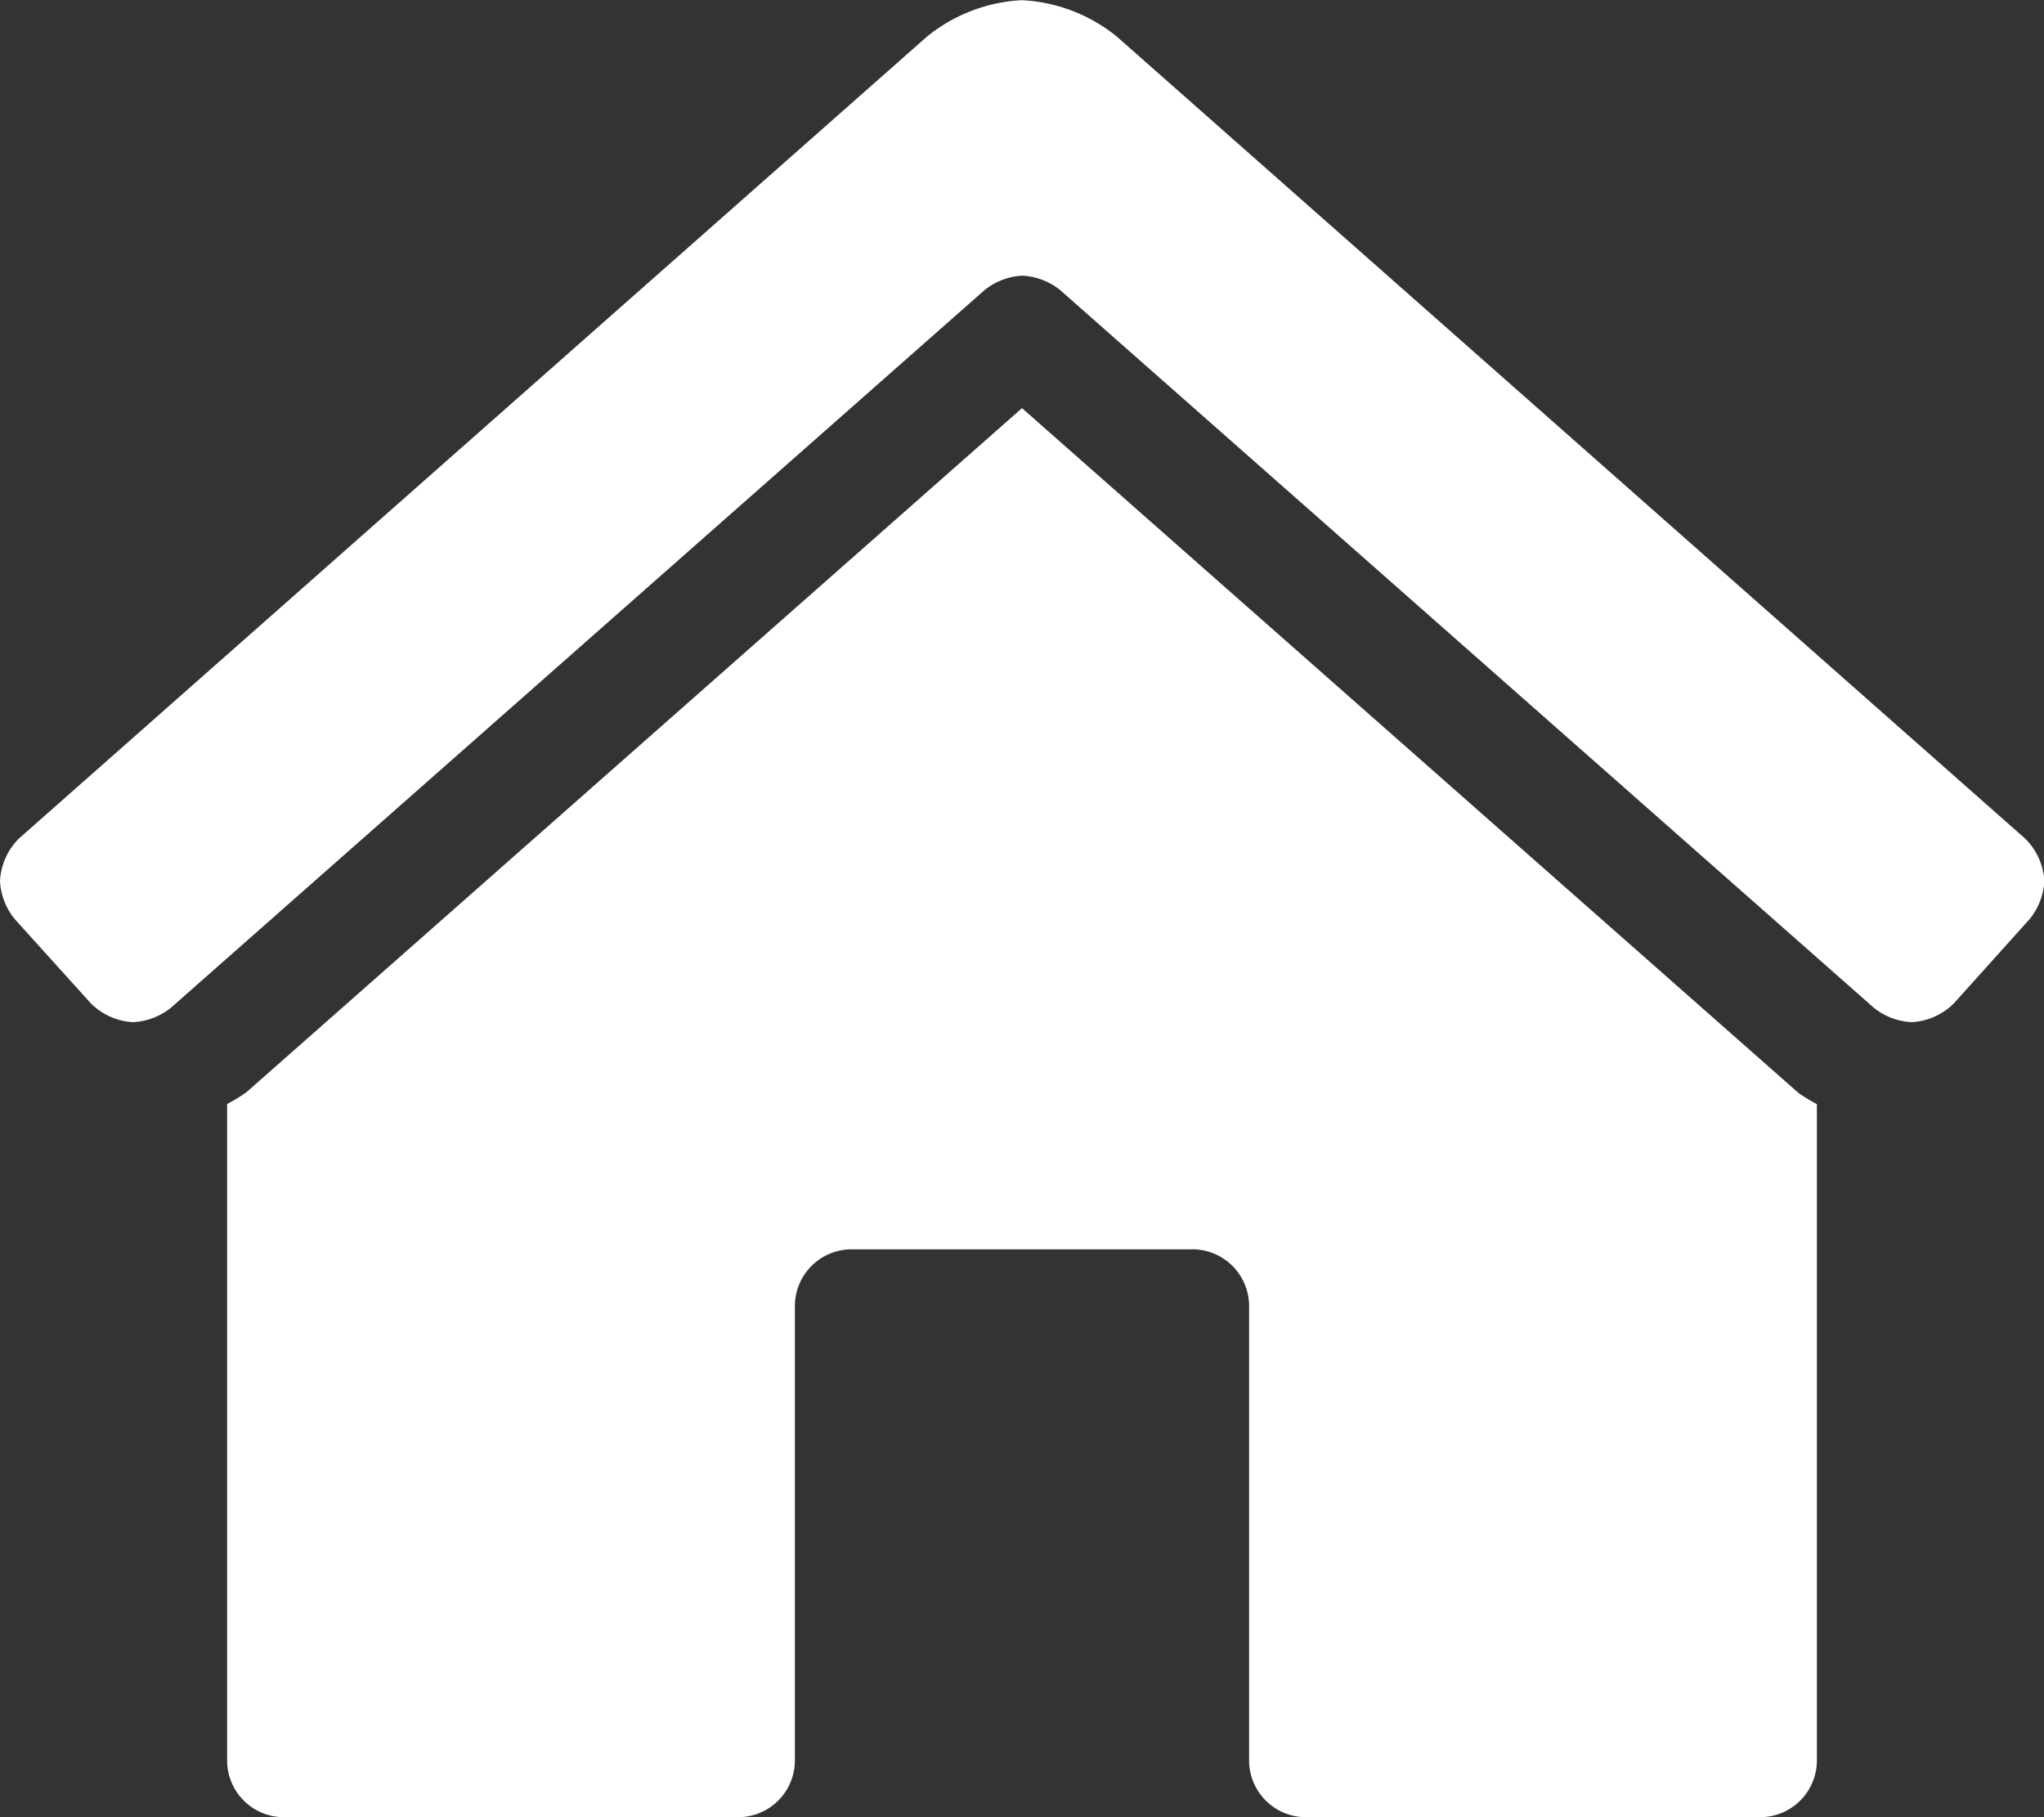
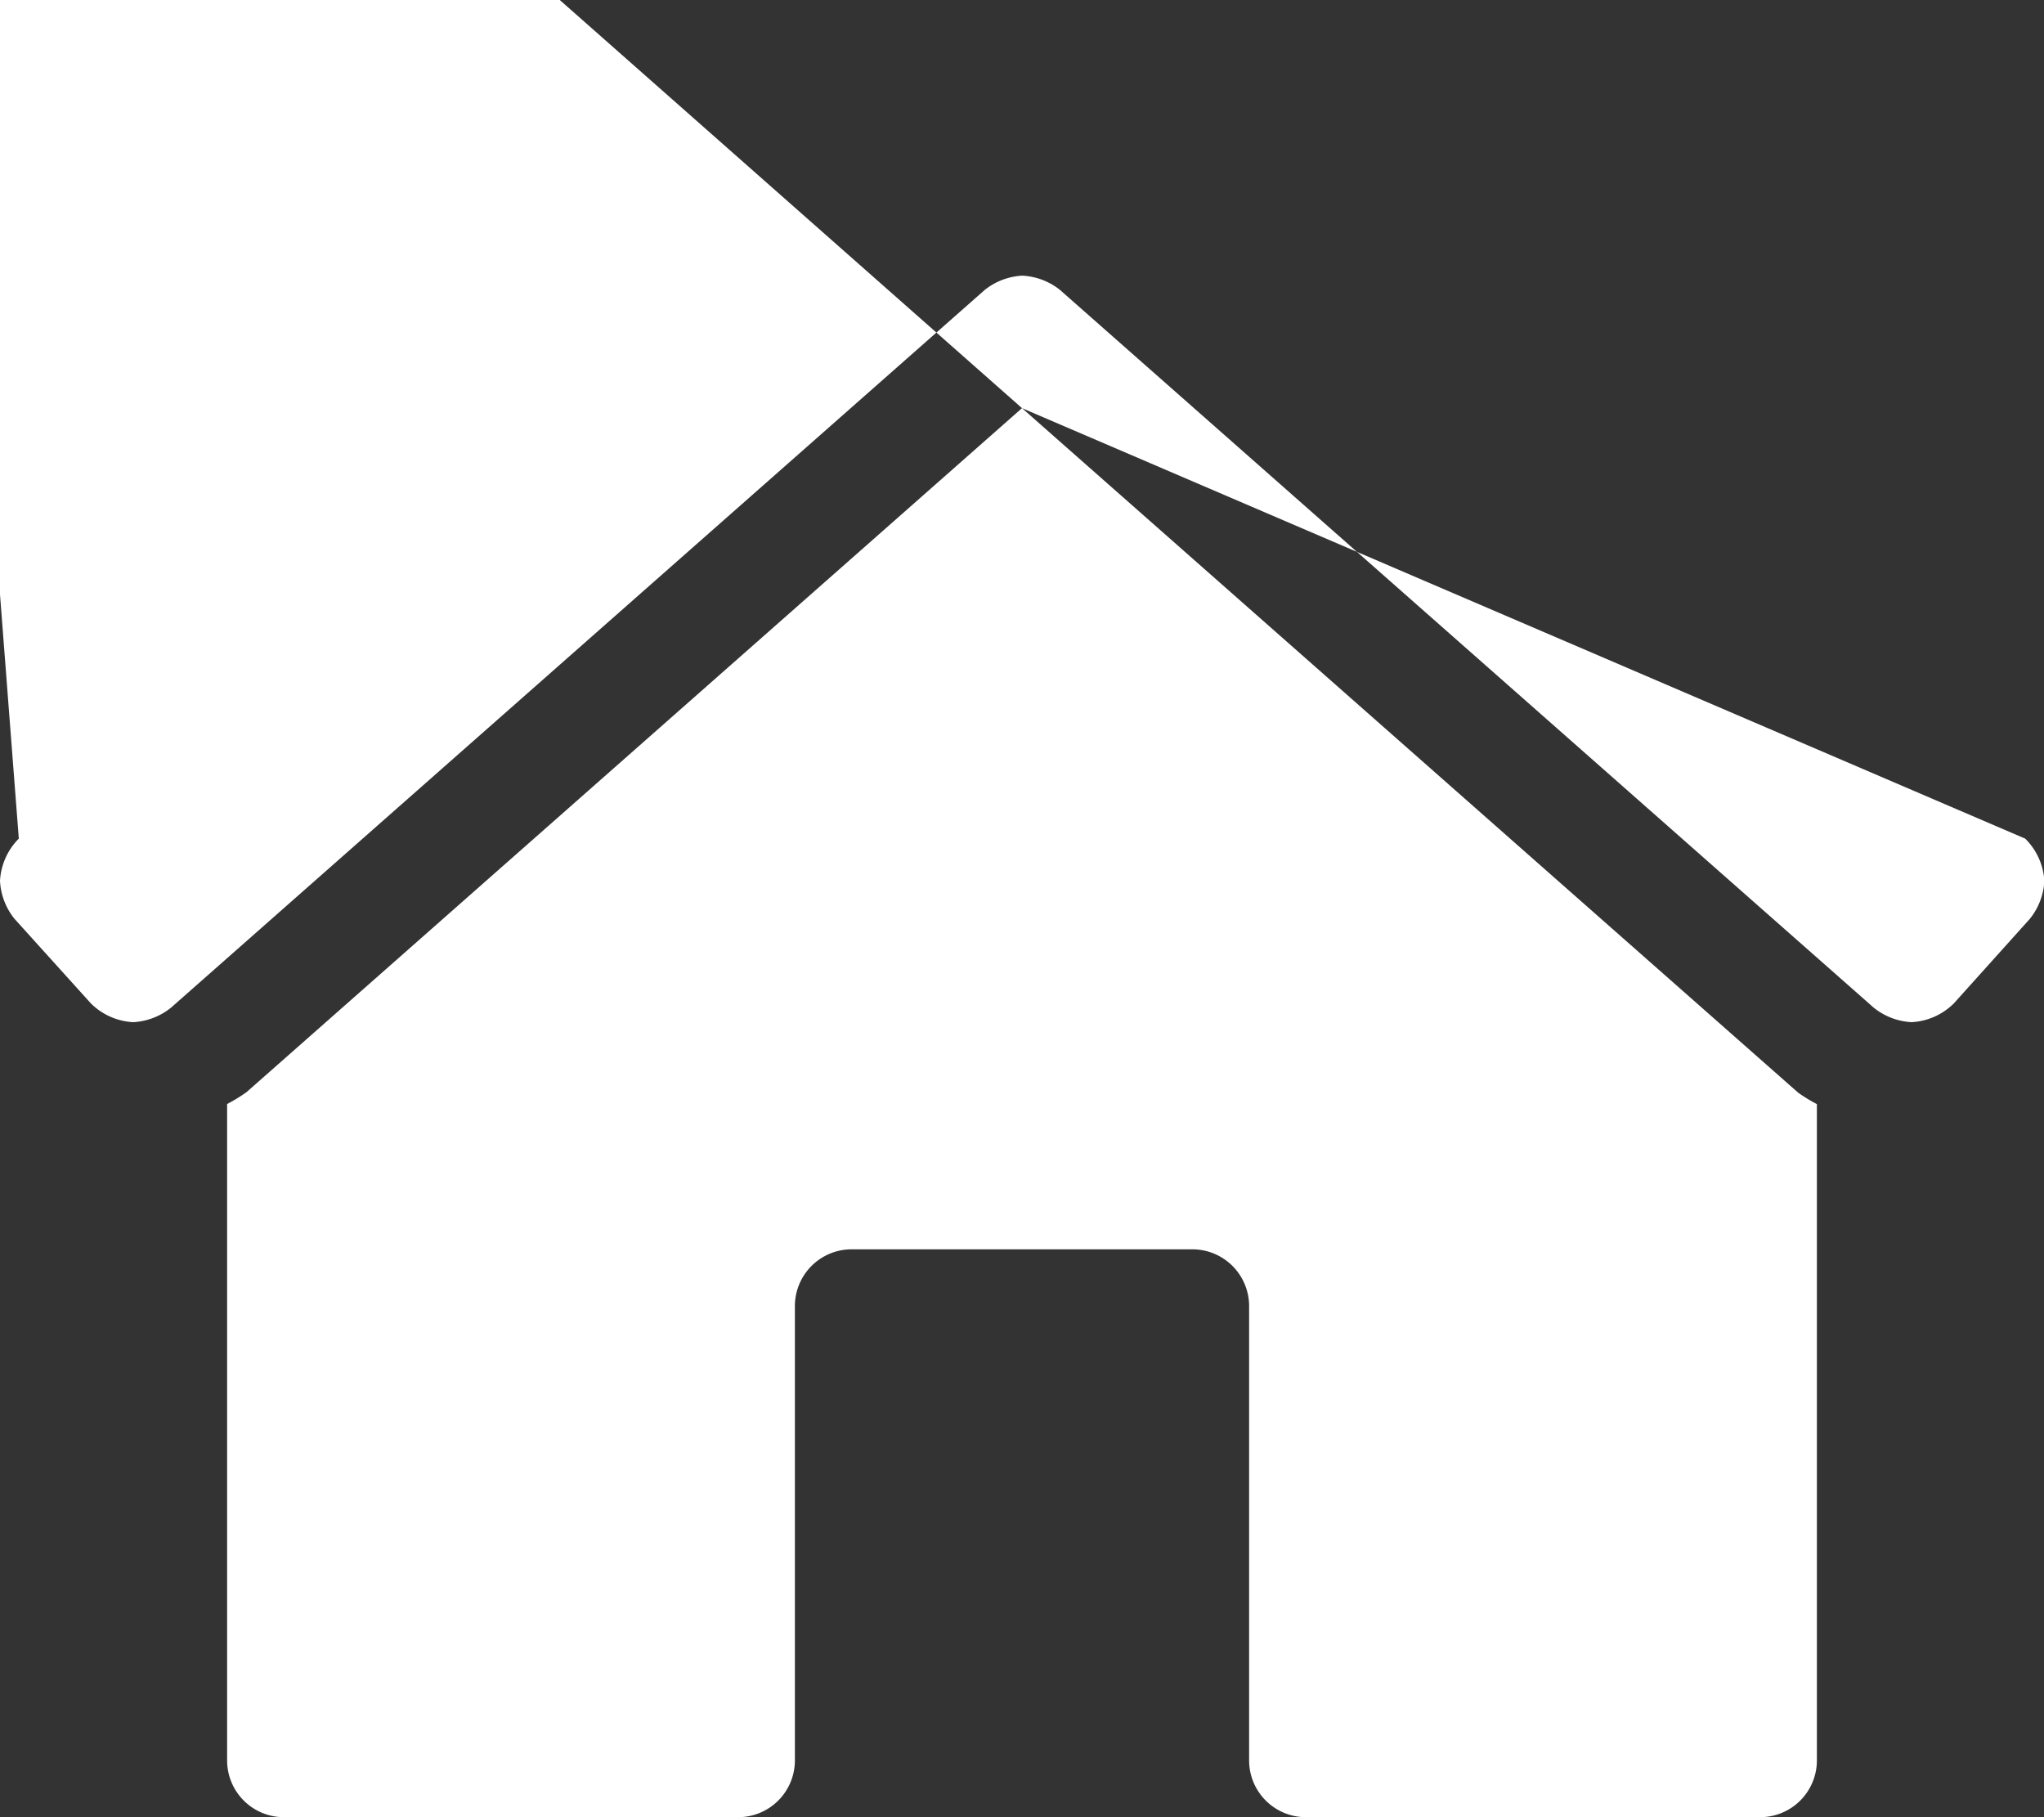
<svg xmlns="http://www.w3.org/2000/svg" width="22.5" height="20" viewBox="0 0 22.5 20">
  <rect x="0" y="0" width="22.5" height="20" fill="#333333" stroke="none" />
-   <path id="icon-home" d="M11.25-13.008,2.714-5.48a1.807,1.807,0,0,1-.214.131V1.875a.625.625,0,0,0,.625.625h5a.625.625,0,0,0,.625-.625v-5a.625.625,0,0,1,.625-.625h3.75a.625.625,0,0,1,.625.625v5a.625.625,0,0,0,.625.625h5A.625.625,0,0,0,20,1.875V-5.348a1.818,1.818,0,0,1-.205-.125ZM22.293-8.27l-10-8.828a1.8,1.8,0,0,0-1.044-.4,1.8,1.8,0,0,0-1.044.4L.207-8.27A.713.713,0,0,0,0-7.805a.723.723,0,0,0,.16.418L1-6.457a.713.713,0,0,0,.465.207.723.723,0,0,0,.418-.16l8.958-7.9a.723.723,0,0,1,.413-.156.723.723,0,0,1,.413.156l8.958,7.9a.723.723,0,0,0,.418.16.713.713,0,0,0,.465-.207l.836-.93a.723.723,0,0,0,.16-.417A.713.713,0,0,0,22.293-8.27Z" transform="translate(0 17.5)" fill="#fff" />
+   <path id="icon-home" d="M11.25-13.008,2.714-5.48a1.807,1.807,0,0,1-.214.131V1.875a.625.625,0,0,0,.625.625h5a.625.625,0,0,0,.625-.625v-5a.625.625,0,0,1,.625-.625h3.75a.625.625,0,0,1,.625.625v5a.625.625,0,0,0,.625.625h5A.625.625,0,0,0,20,1.875V-5.348a1.818,1.818,0,0,1-.205-.125Zl-10-8.828a1.8,1.8,0,0,0-1.044-.4,1.8,1.8,0,0,0-1.044.4L.207-8.27A.713.713,0,0,0,0-7.805a.723.723,0,0,0,.16.418L1-6.457a.713.713,0,0,0,.465.207.723.723,0,0,0,.418-.16l8.958-7.9a.723.723,0,0,1,.413-.156.723.723,0,0,1,.413.156l8.958,7.9a.723.723,0,0,0,.418.16.713.713,0,0,0,.465-.207l.836-.93a.723.723,0,0,0,.16-.417A.713.713,0,0,0,22.293-8.27Z" transform="translate(0 17.5)" fill="#fff" />
</svg>